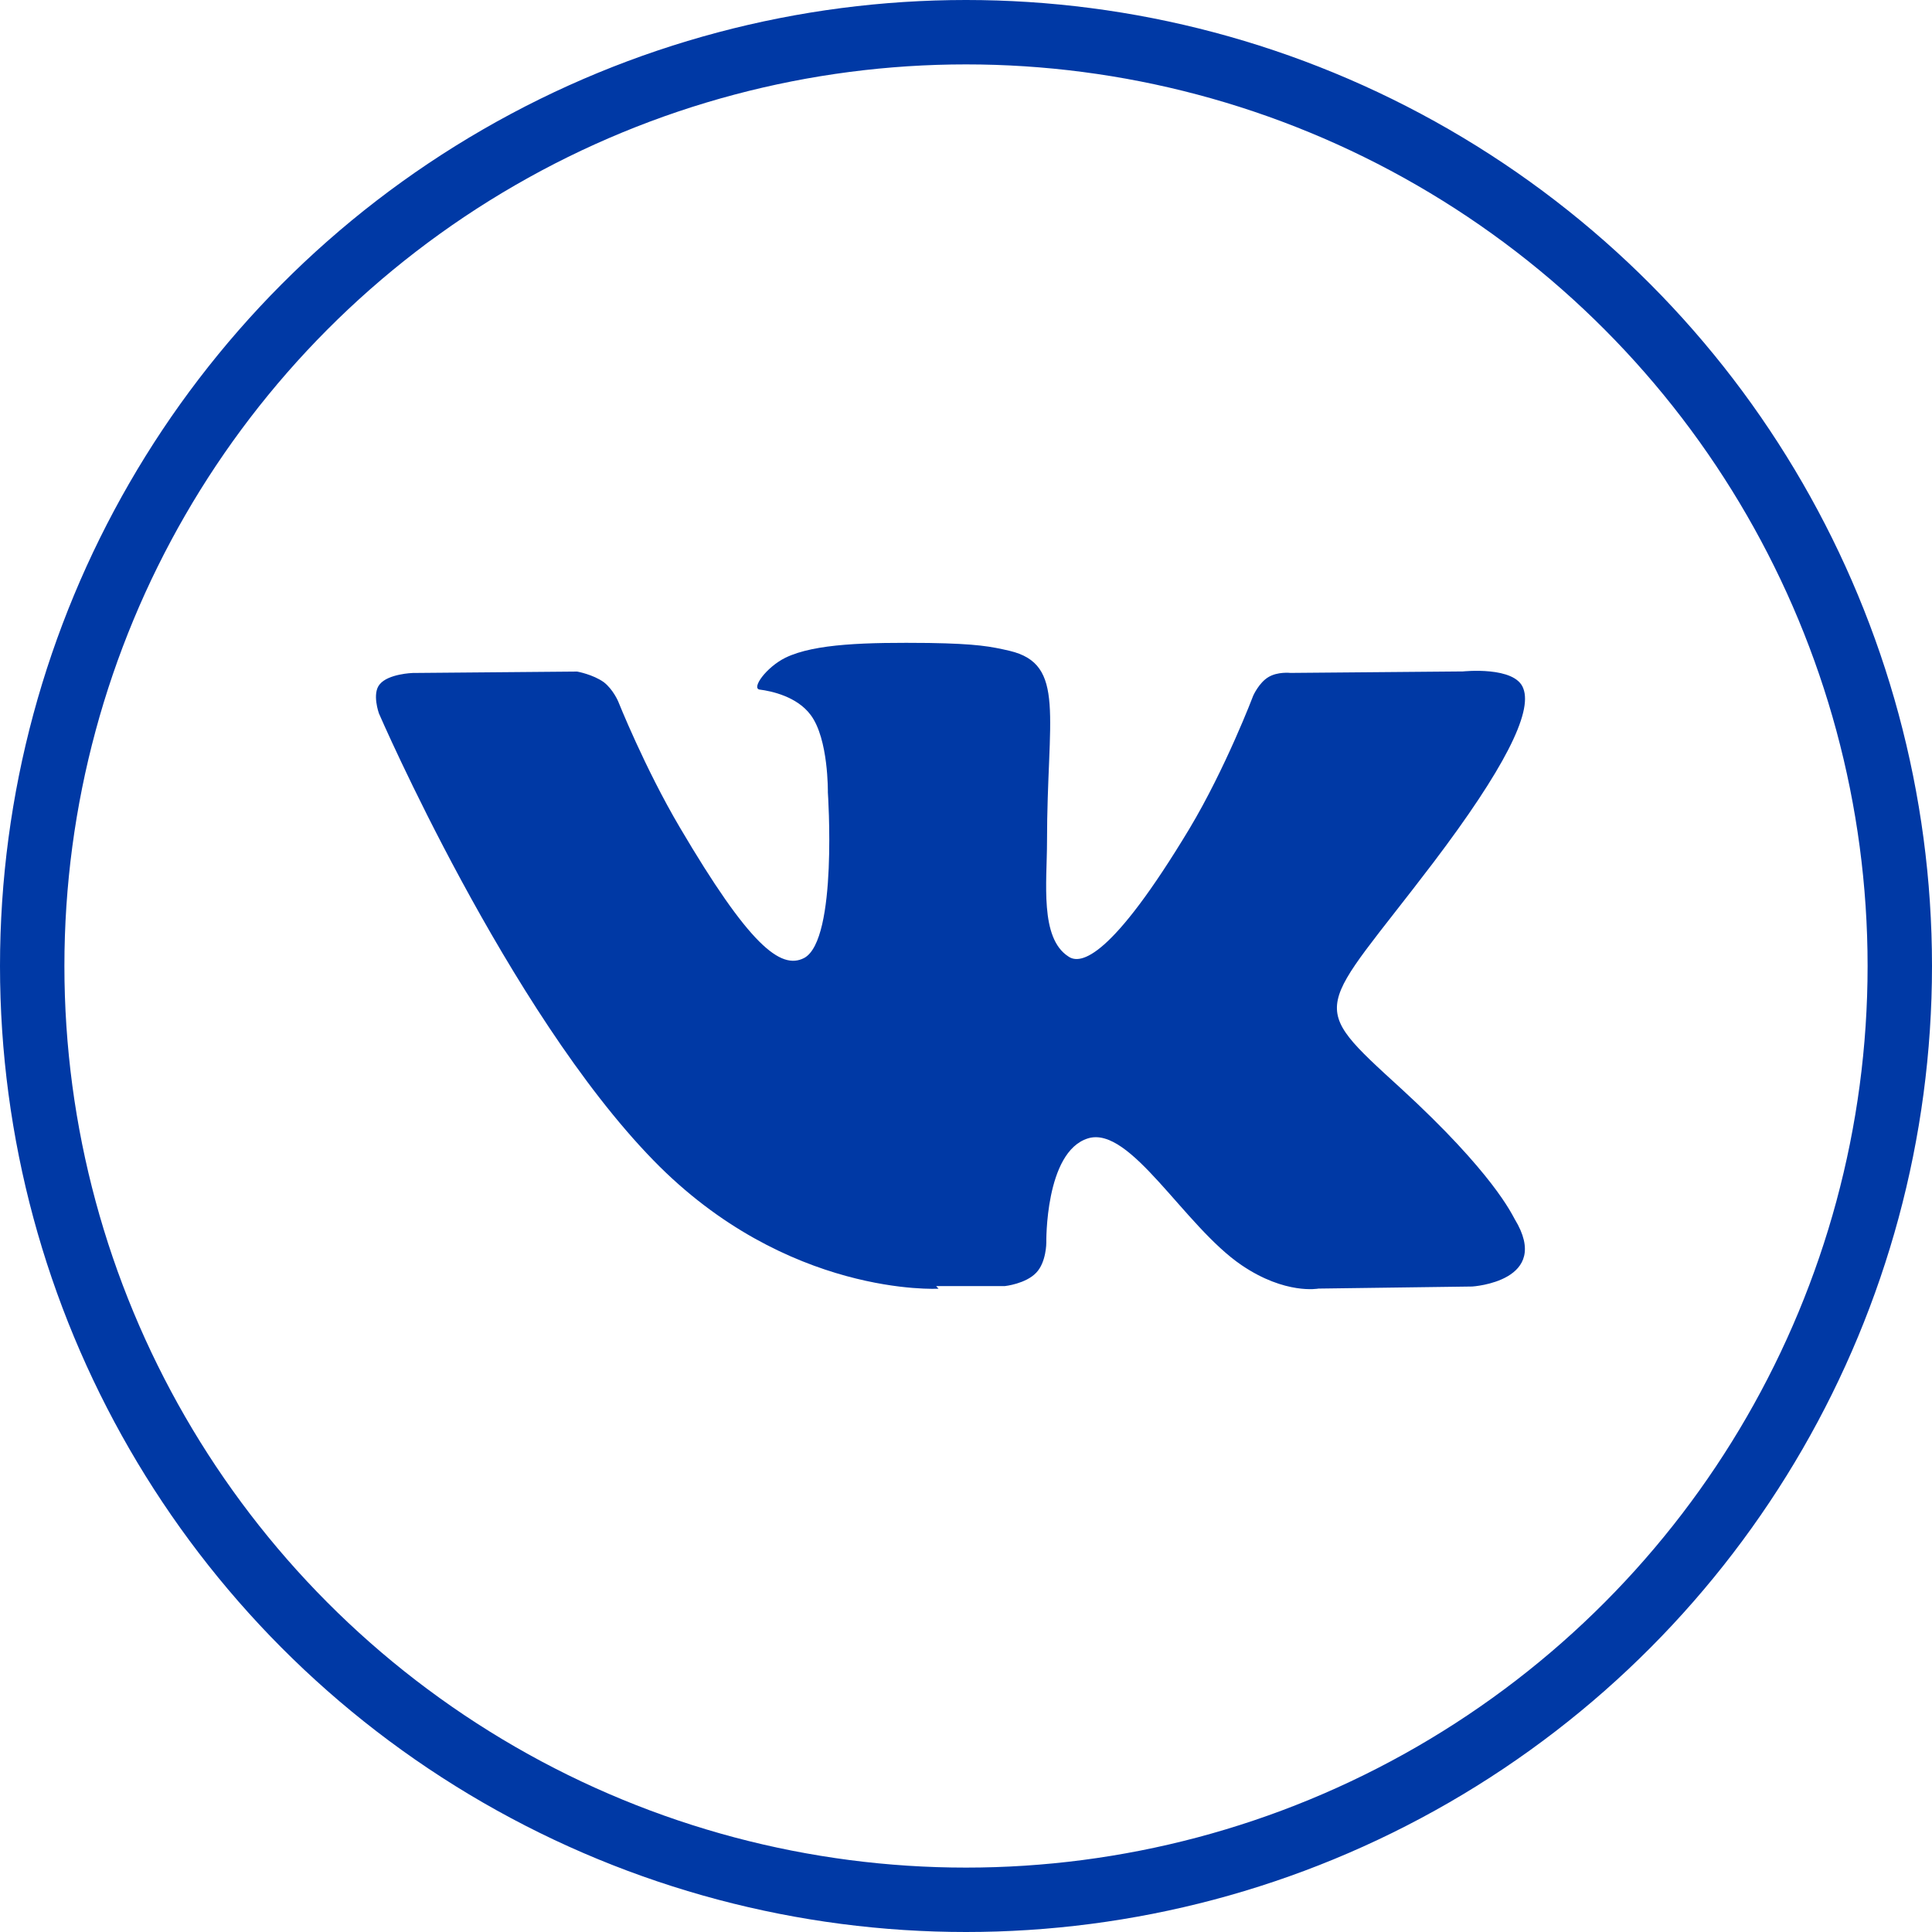
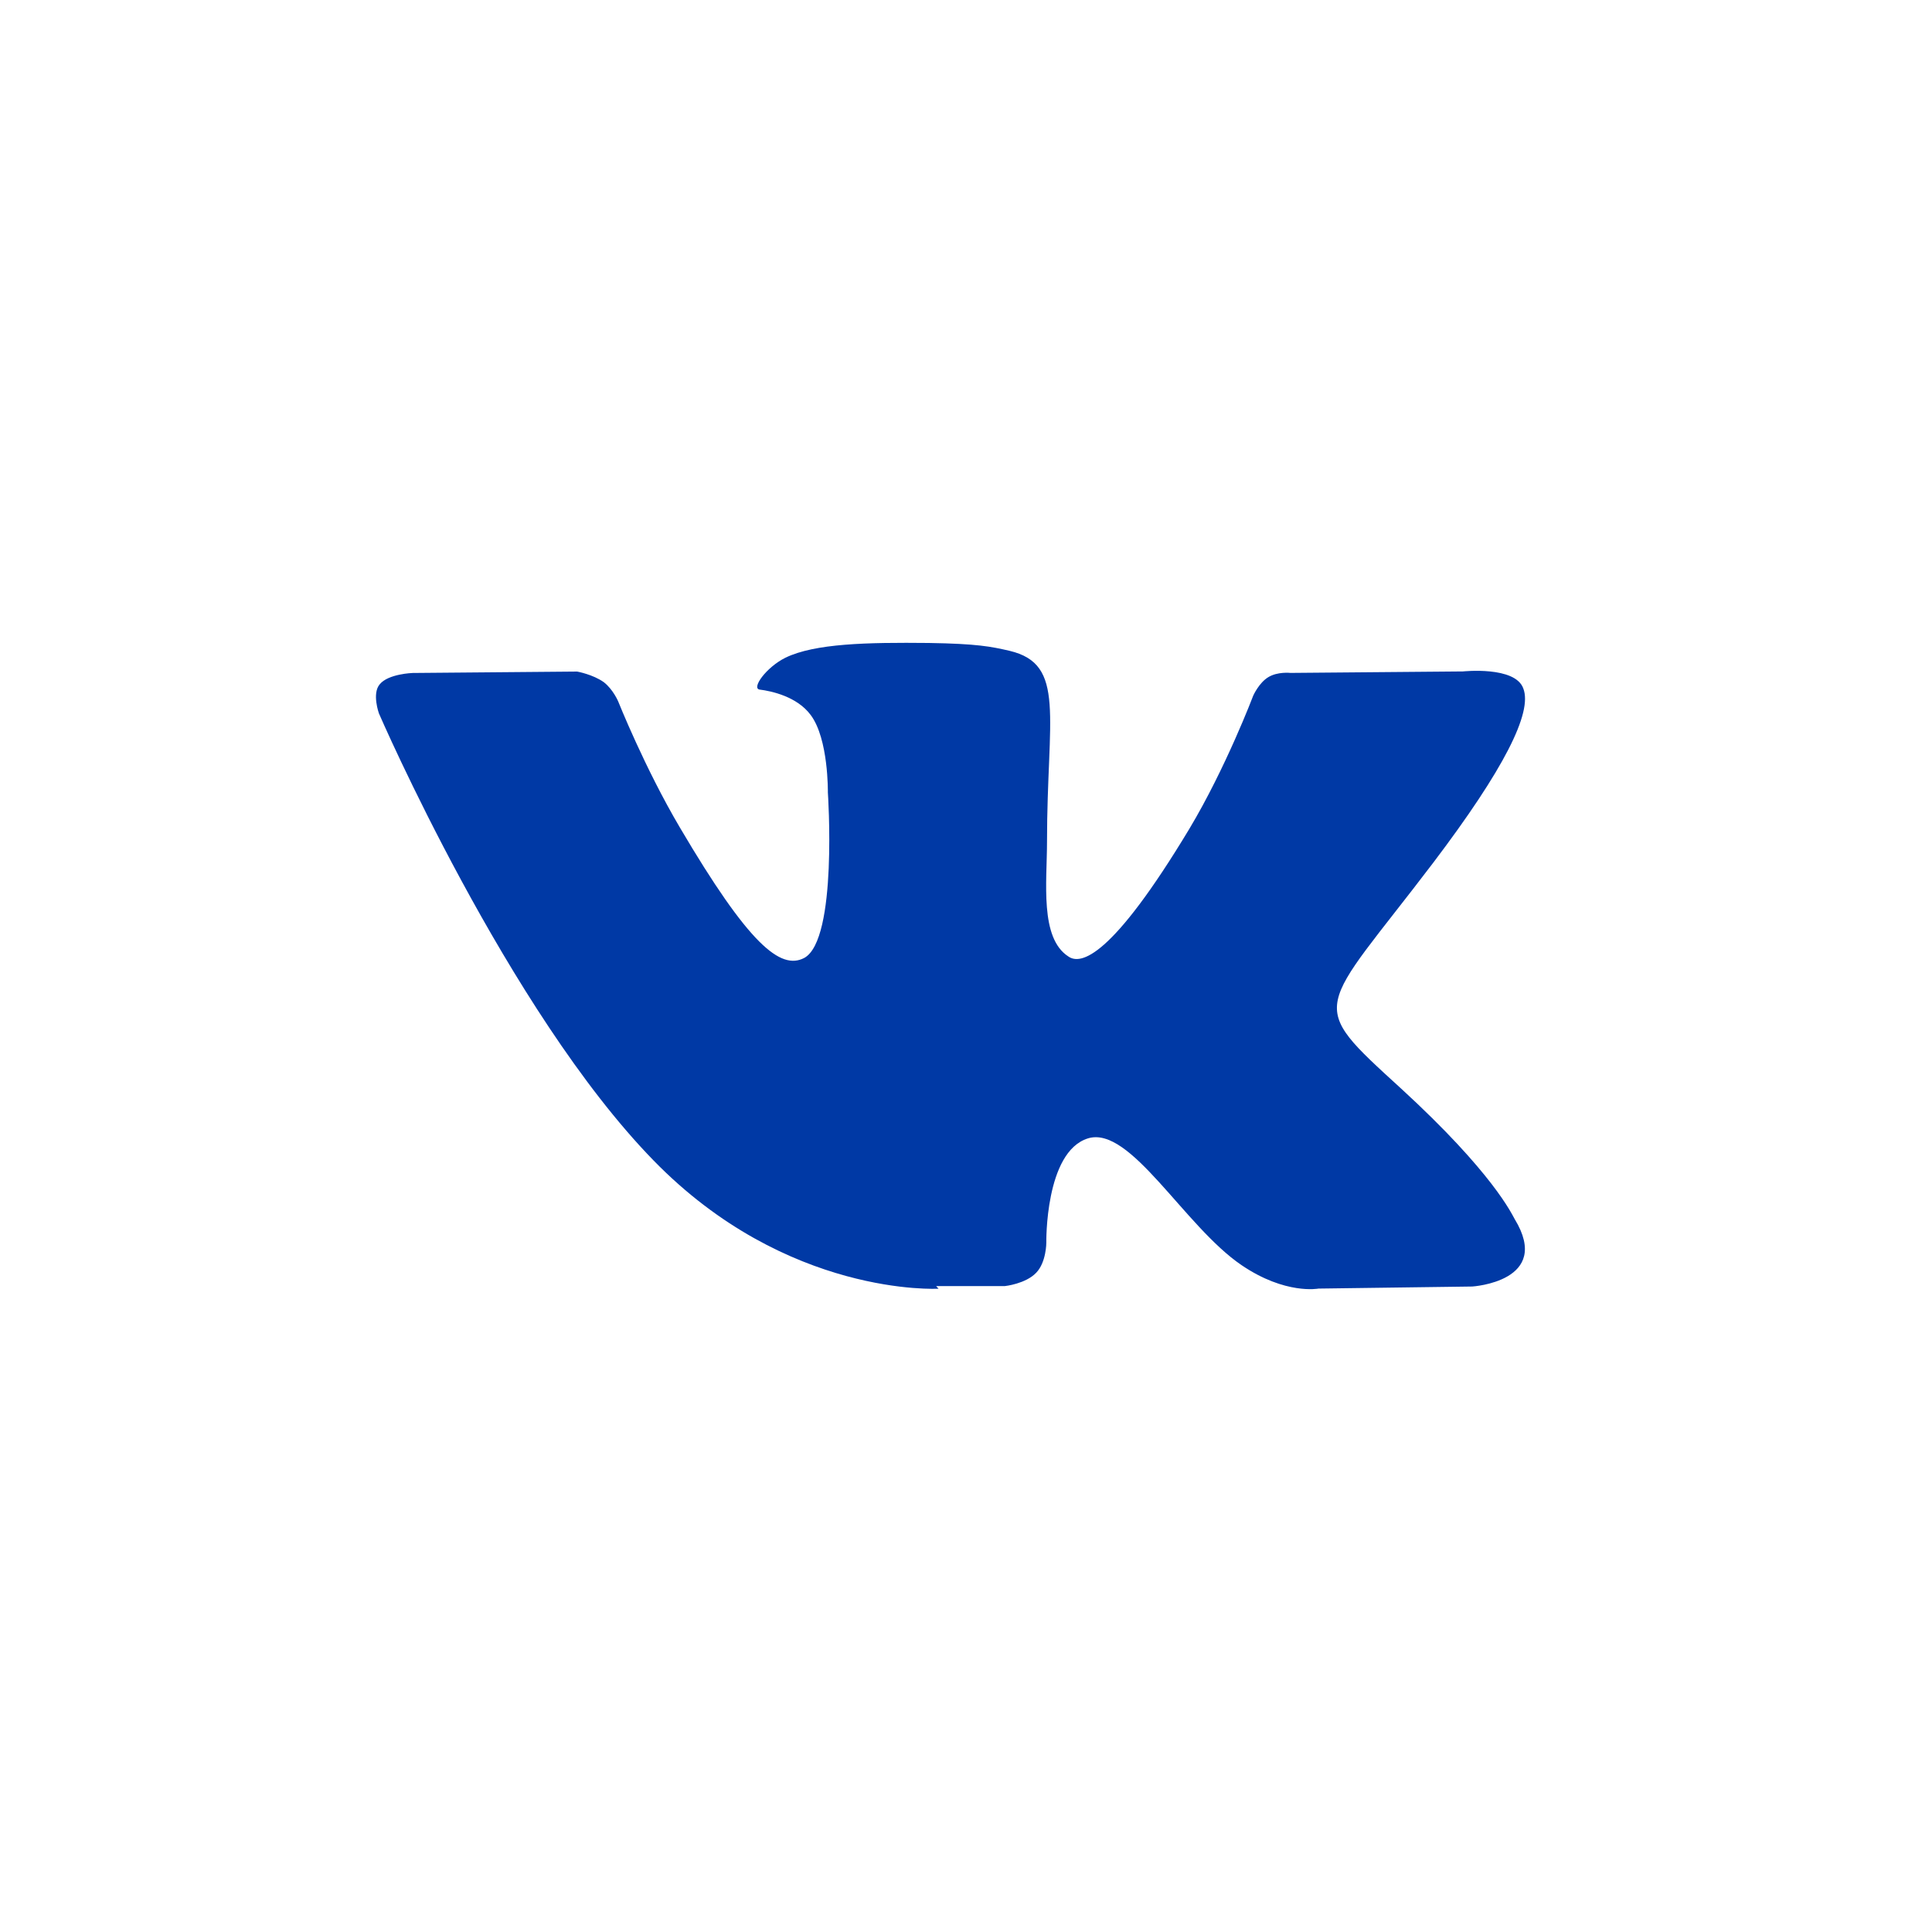
<svg xmlns="http://www.w3.org/2000/svg" width="30" height="30" viewBox="0 0 30 30" fill="none">
  <path d="M14.536 19.97H15.605C15.605 19.97 15.927 19.936 16.091 19.762C16.247 19.599 16.247 19.299 16.247 19.299C16.247 19.299 16.224 17.885 16.893 17.677C17.552 17.471 18.389 19.042 19.28 19.646C19.961 20.108 20.473 20.009 20.473 20.009L22.861 19.977C22.861 19.977 24.111 19.9 23.52 18.93C23.475 18.853 23.185 18.214 21.757 16.904C20.262 15.538 20.462 15.758 22.26 13.39C23.352 11.947 23.799 11.065 23.654 10.691C23.53 10.339 22.717 10.426 22.717 10.426L20.039 10.449C20.039 10.449 19.839 10.426 19.694 10.515C19.549 10.602 19.46 10.802 19.46 10.802C19.46 10.802 19.035 11.924 18.467 12.872C17.26 14.876 16.781 14.986 16.591 14.853C16.142 14.566 16.258 13.694 16.258 13.068C16.258 11.129 16.558 10.315 15.677 10.106C15.387 10.039 15.171 9.996 14.424 9.984C13.465 9.974 12.656 9.991 12.198 10.212C11.896 10.361 11.662 10.691 11.797 10.708C11.975 10.73 12.376 10.815 12.588 11.102C12.867 11.473 12.855 12.303 12.855 12.303C12.855 12.303 13.012 14.591 12.488 14.875C12.12 15.067 11.629 14.669 10.558 12.851C10.012 11.927 9.599 10.891 9.599 10.891C9.599 10.891 9.52 10.704 9.376 10.593C9.207 10.472 8.962 10.428 8.962 10.428L6.408 10.45C6.408 10.45 6.029 10.462 5.896 10.626C5.773 10.77 5.884 11.078 5.884 11.078C5.884 11.078 7.881 15.693 10.146 18.017C12.22 20.148 14.574 20.011 14.574 20.011L14.536 19.97Z" fill="#0039A5" />
-   <circle cx="15" cy="15" r="14.5" stroke="#0039A5" />
</svg>